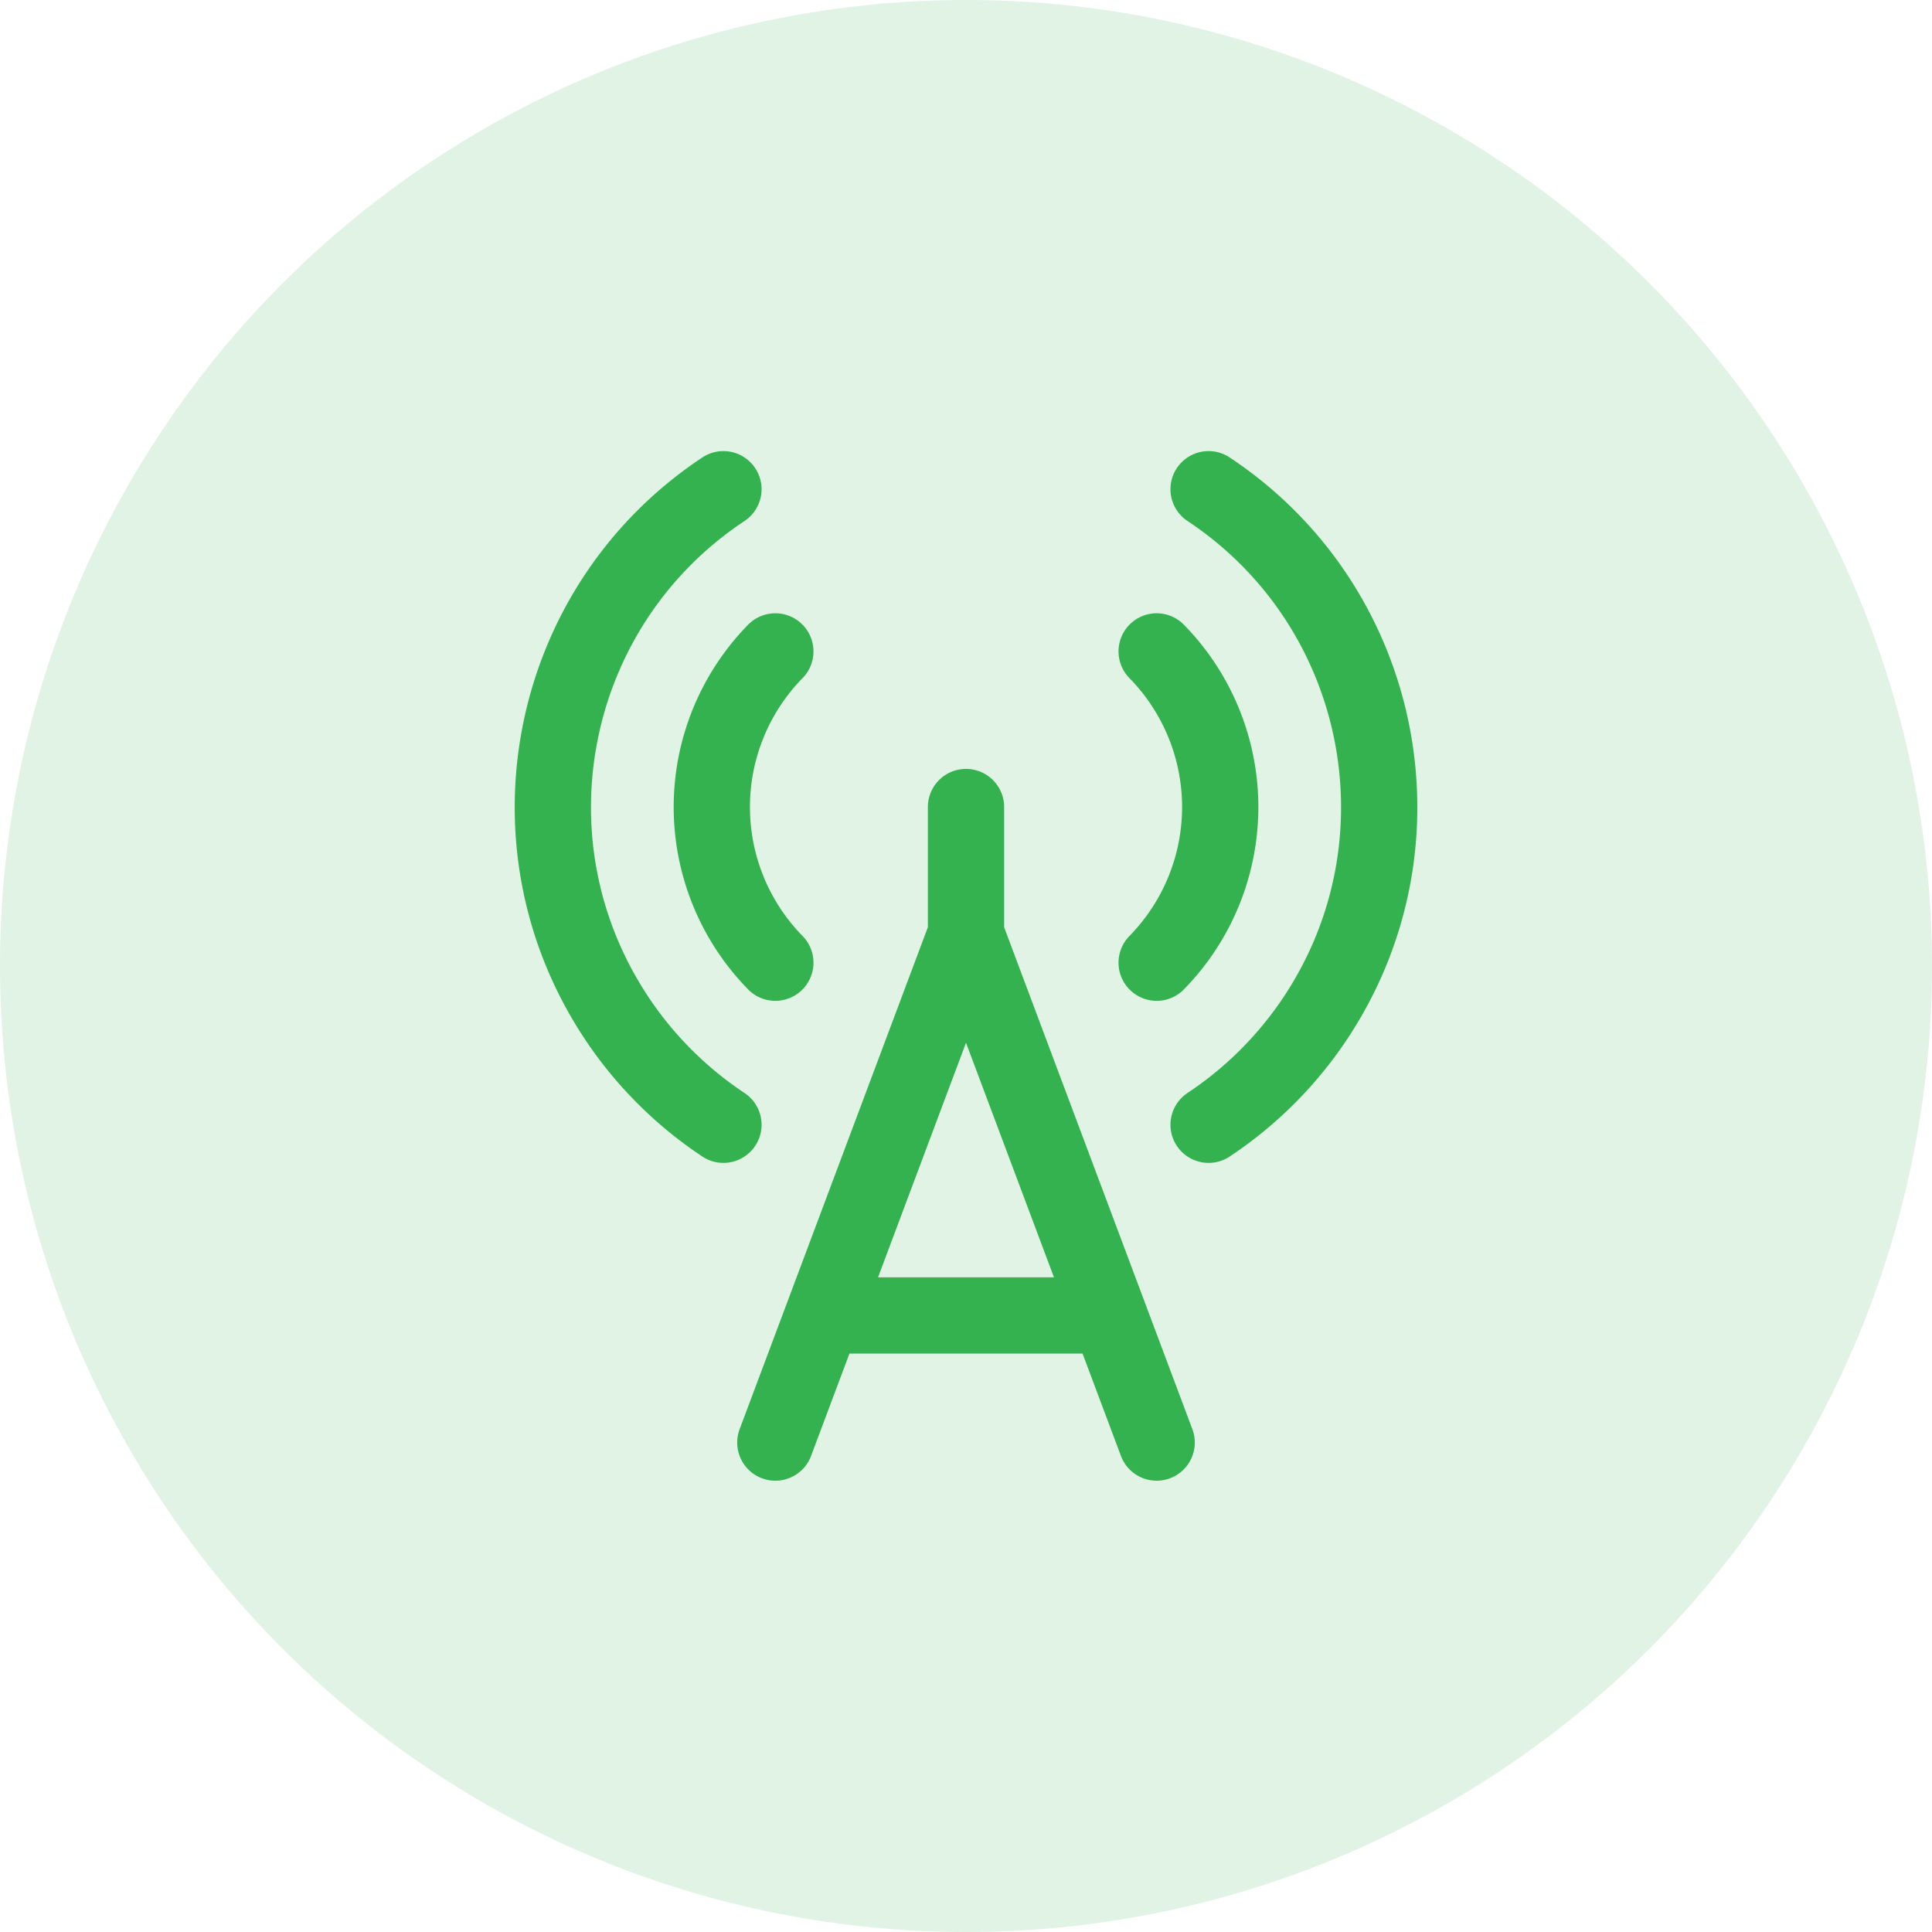
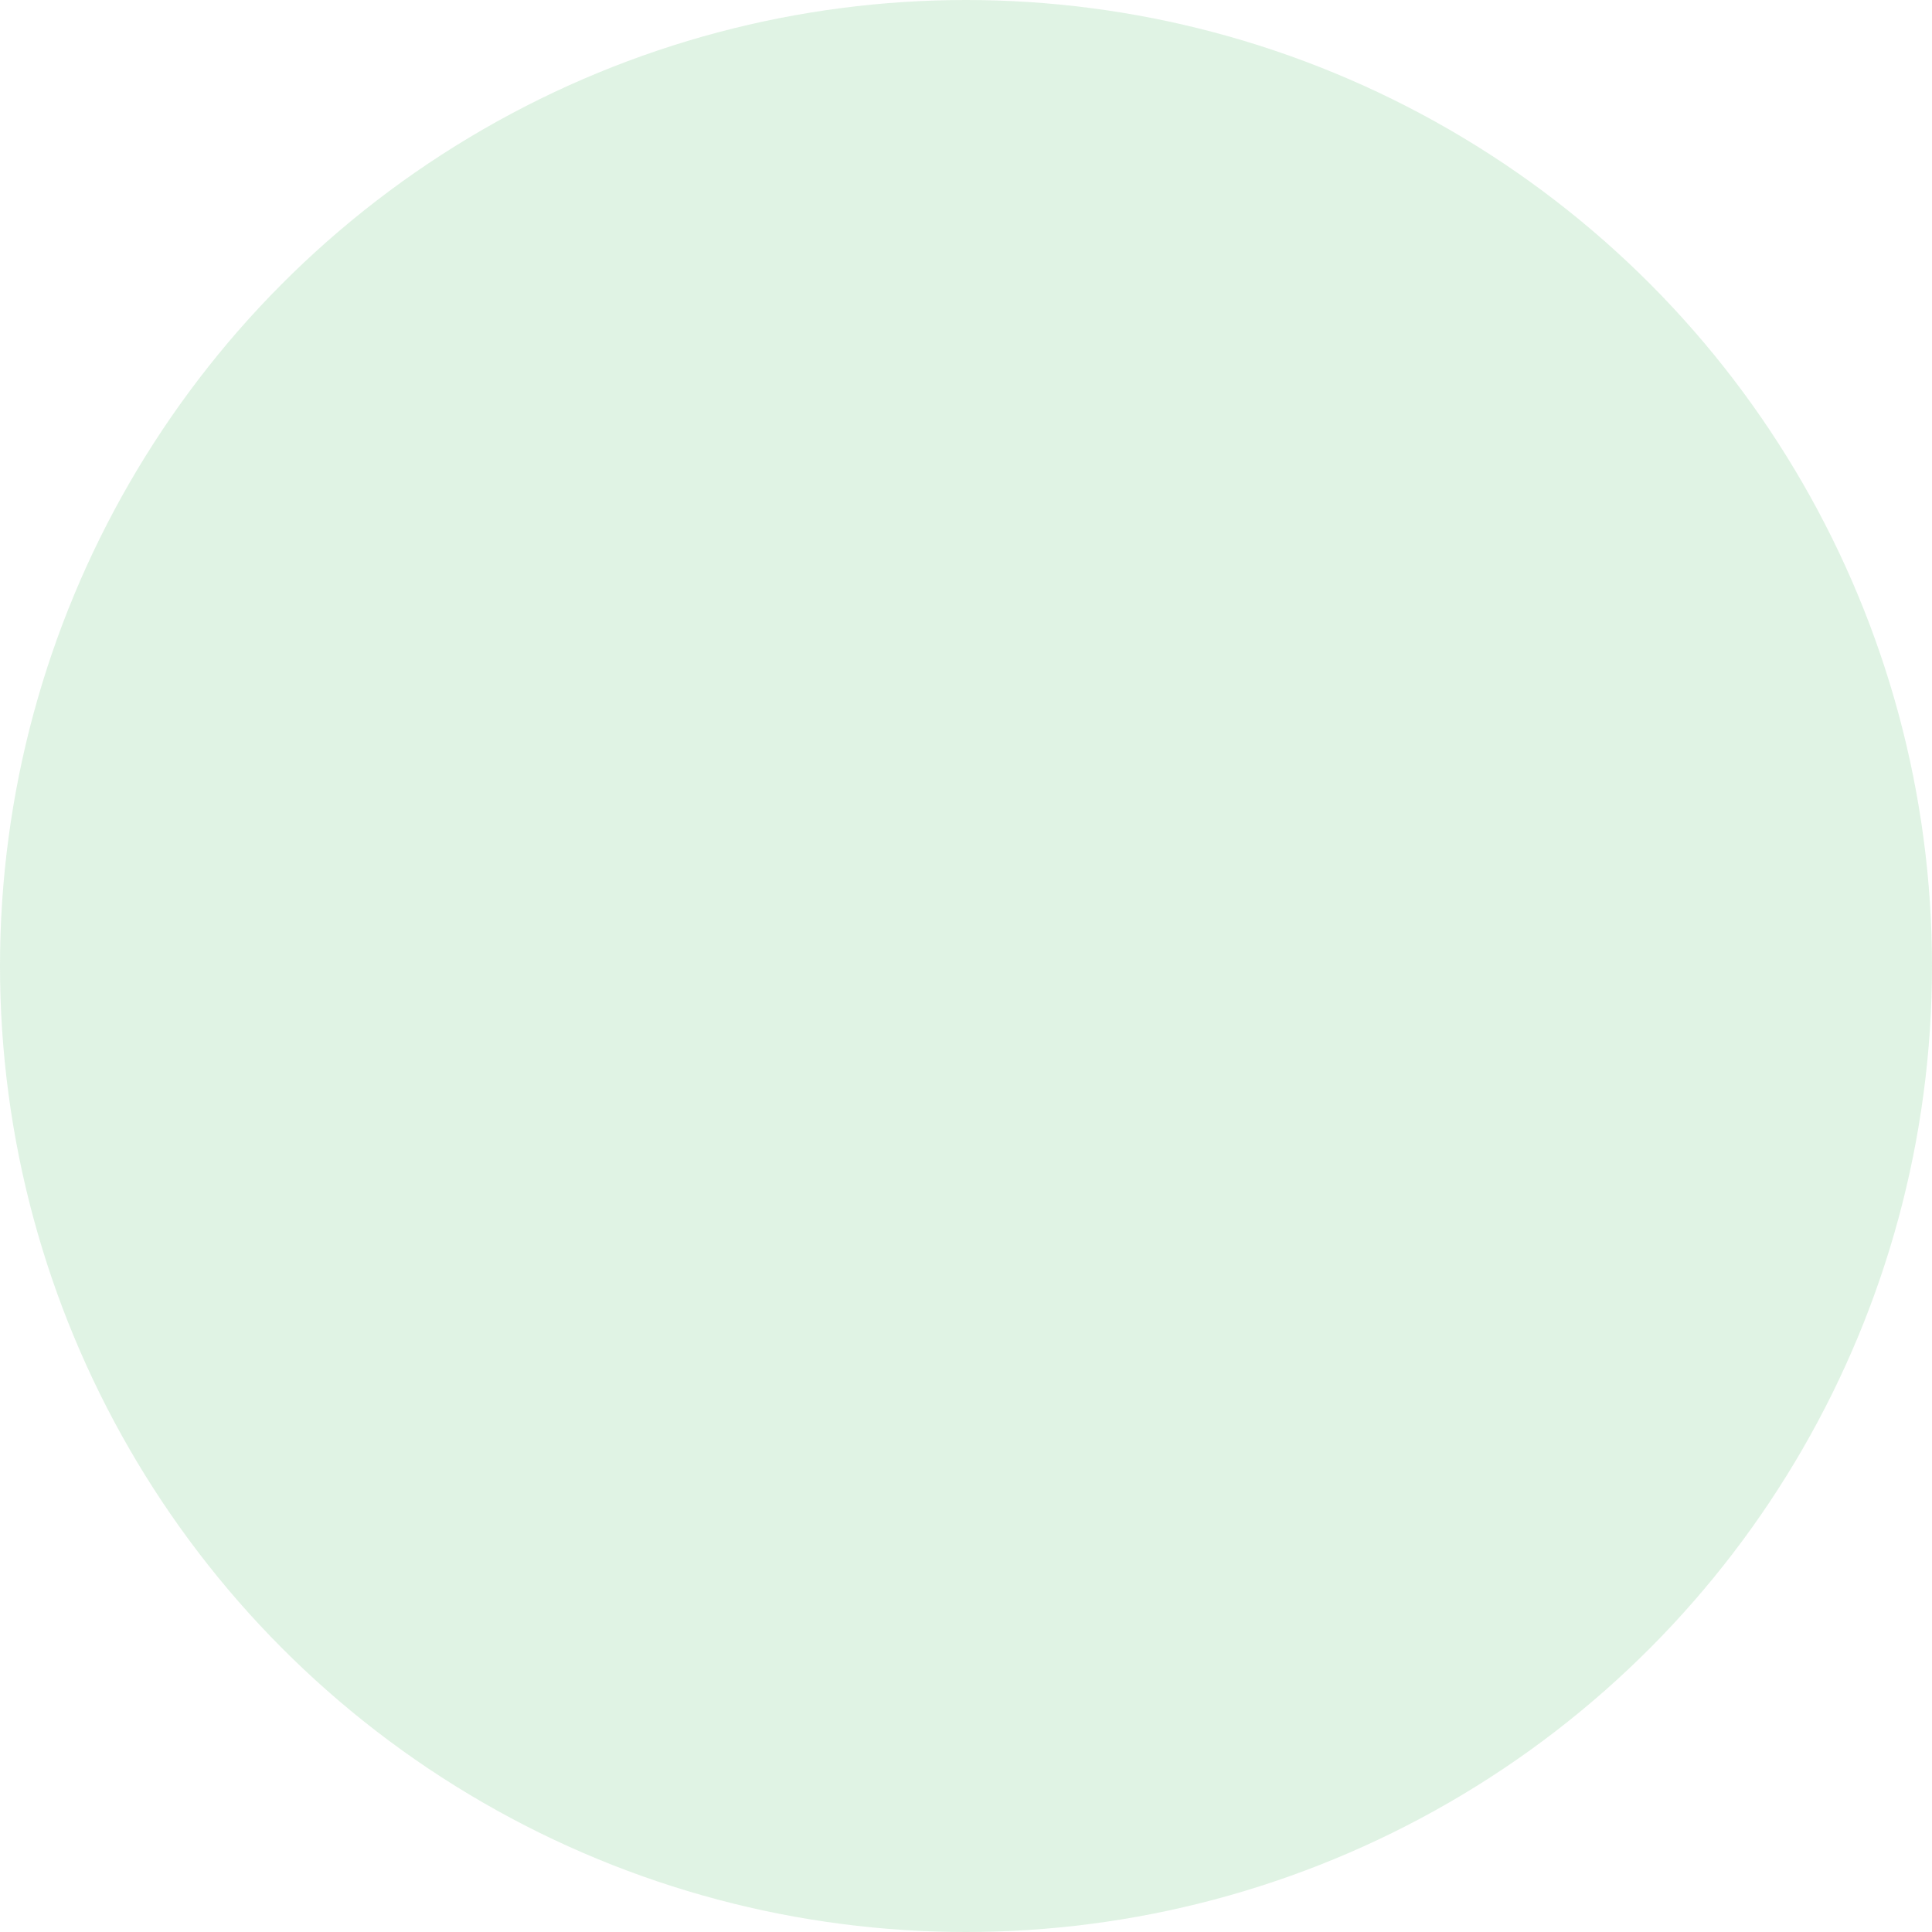
<svg xmlns="http://www.w3.org/2000/svg" width="76" height="76" fill="none">
  <circle cx="38" cy="38" r="38" fill="#33B24F" fill-opacity=".15" />
-   <path d="M30.5 56.747l7.5-20m0 0v-5m0 5l7.5 20m2.043-37.502c6.904 4.58 8.789 13.888 4.209 20.792a15.012 15.012 0 01-4.209 4.208M45.5 25.625a8.747 8.747 0 010 12.245M28.458 19.245c-6.903 4.58-8.788 13.888-4.208 20.792a15.012 15.012 0 004.208 4.208m2.042-18.62a8.75 8.75 0 000 12.245m1.875 13.877h11.25" stroke="#33B24F" stroke-width="3" stroke-linecap="round" stroke-linejoin="round" />
</svg>